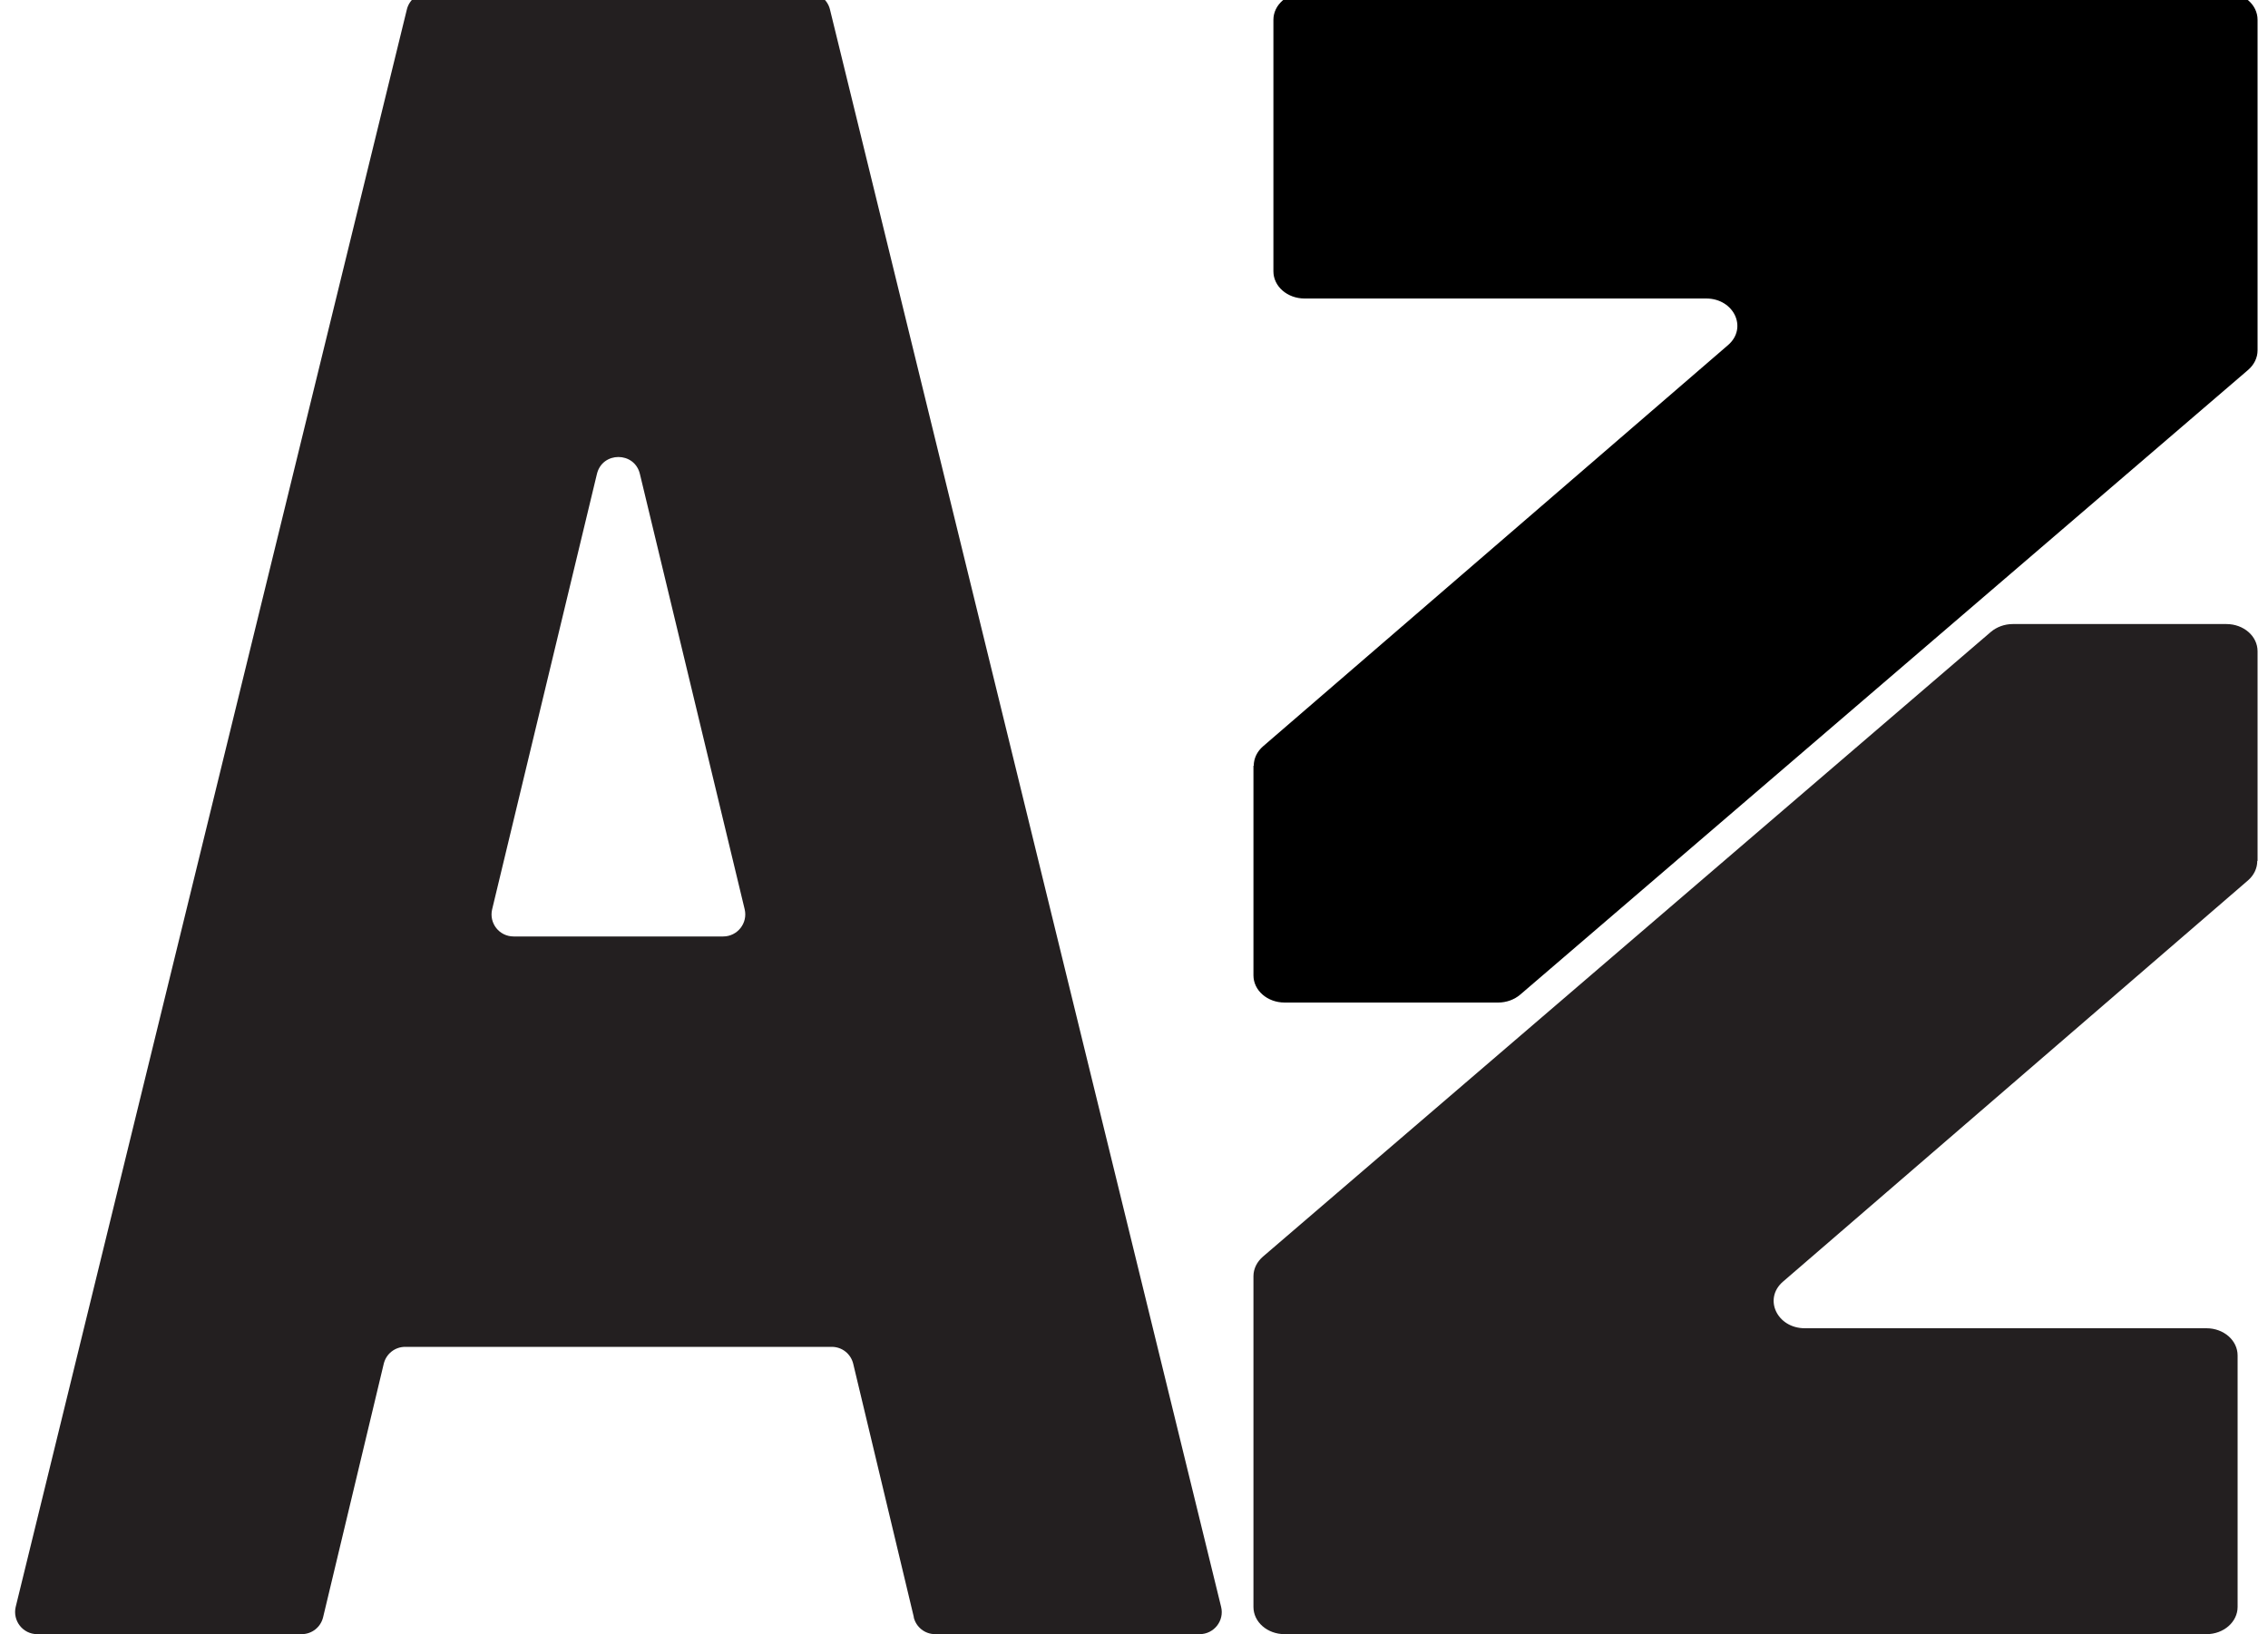
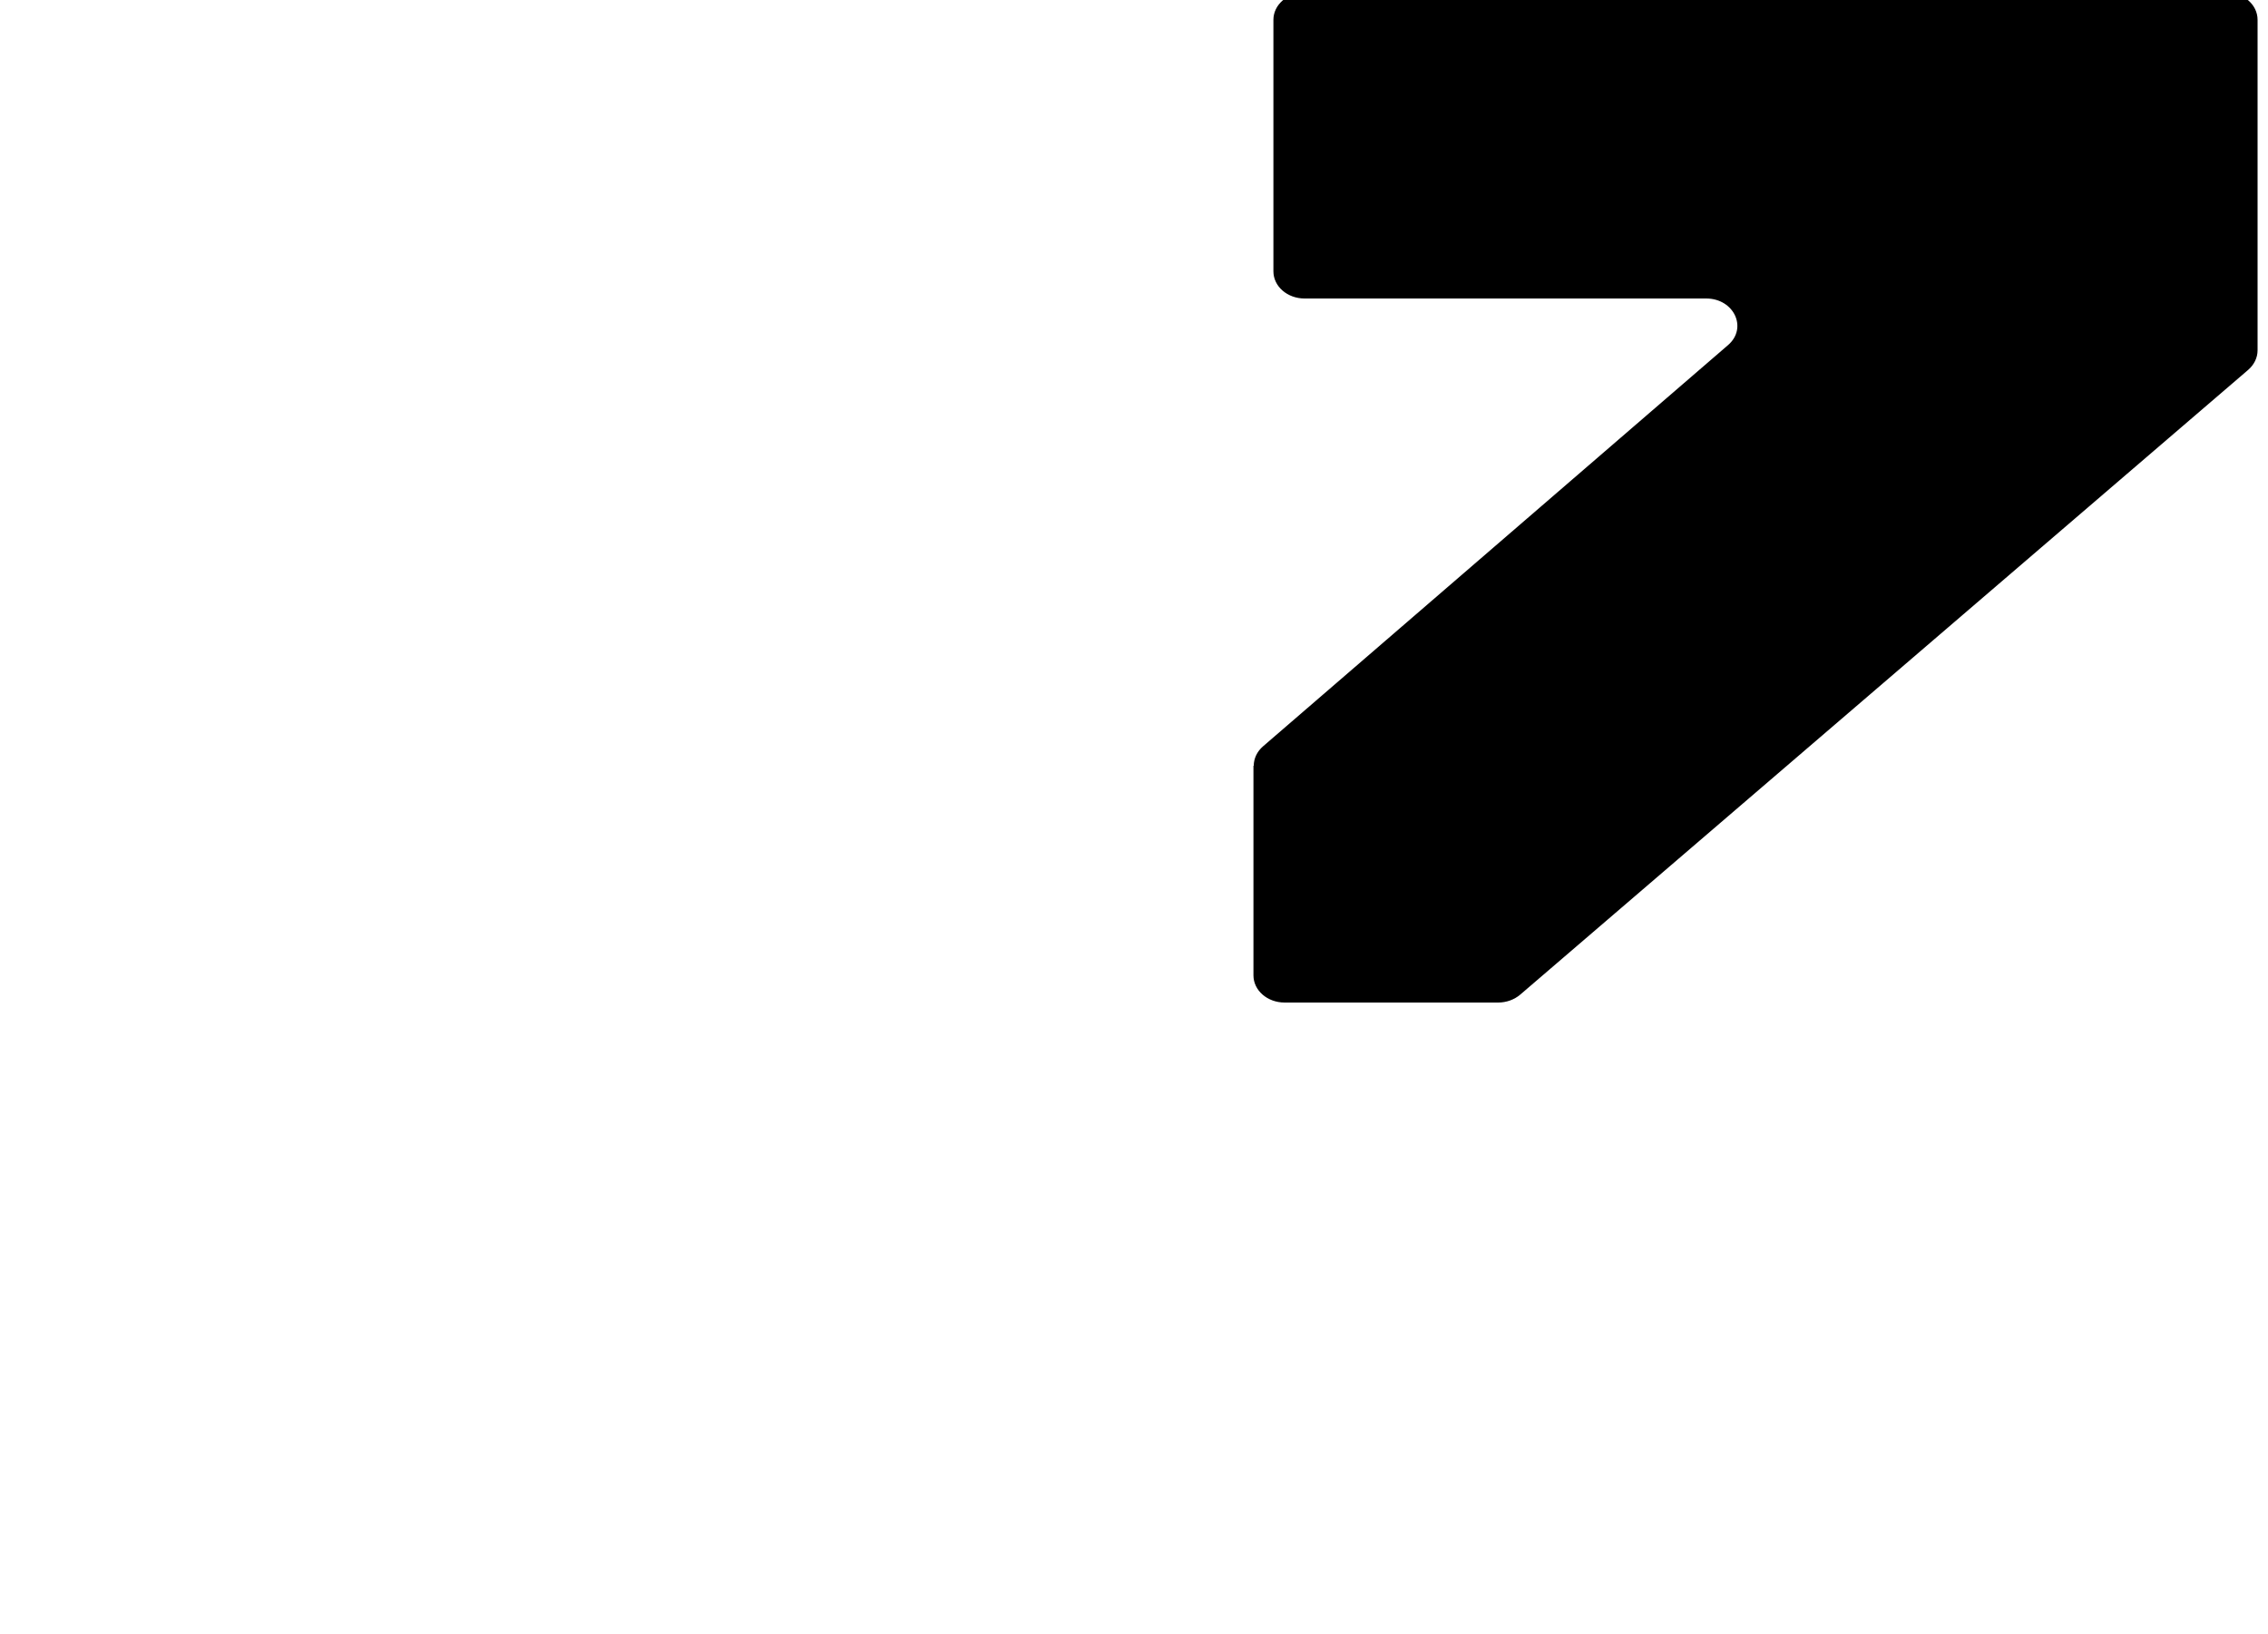
<svg xmlns="http://www.w3.org/2000/svg" id="Layer_1" data-name="Layer 1" version="1.1" viewBox="0 0 150 108.07">
  <defs>
    <style>
      .cls-1 {
        fill: #000;
      }

      .cls-1, .cls-2 {
        stroke-width: 0px;
      }

      .cls-2 {
        fill: #231f20;
      }
    </style>
  </defs>
  <path class="cls-1" d="M82.9,50.64v13.86c0,1,.92,1.8,2.06,1.8h14.13c.54,0,1.06-.19,1.45-.52l48.15-41.32c.39-.34.62-.8.62-1.29V1.31c0-1-.92-1.8-2.06-1.8h-60.97c-1.14,0-2.06.81-2.06,1.8v16.63c0,1,.92,1.8,2.06,1.8h26.56c1.84,0,2.76,1.95,1.45,3.08l-30.76,26.54c-.39.34-.61.8-.61,1.28Z" />
-   <path class="cls-2" d="M149.31,56.93v-13.86c0-1-.92-1.8-2.06-1.8h-14.13c-.54,0-1.06.19-1.45.52l-48.15,41.32c-.39.34-.62.8-.62,1.29v21.87c0,1,.92,1.8,2.06,1.8h60.97c1.14,0,2.06-.81,2.06-1.8v-16.63c0-1-.92-1.8-2.06-1.8h-26.56c-1.84,0-2.76-1.95-1.45-3.08l30.76-26.54c.39-.34.61-.8.61-1.28Z" />
-   <path class="cls-2" d="M60.44,106.95l-4.01-16.76c-.16-.66-.74-1.12-1.42-1.12h-28.21c-.68,0-1.26.46-1.42,1.12l-4.01,16.76c-.16.66-.74,1.12-1.42,1.12H2.46c-.95,0-1.64-.89-1.42-1.81L26.91.62c.16-.65.75-1.11,1.42-1.11h25.14c.67,0,1.26.46,1.42,1.11l25.87,105.64c.23.92-.47,1.81-1.42,1.81h-17.49c-.68,0-1.26-.46-1.42-1.12ZM33.97,61.93h13.86c.94,0,1.64-.88,1.42-1.8l-6.93-28.79c-.36-1.49-2.48-1.49-2.84,0l-6.93,28.79c-.22.92.47,1.8,1.42,1.8Z" />
</svg>